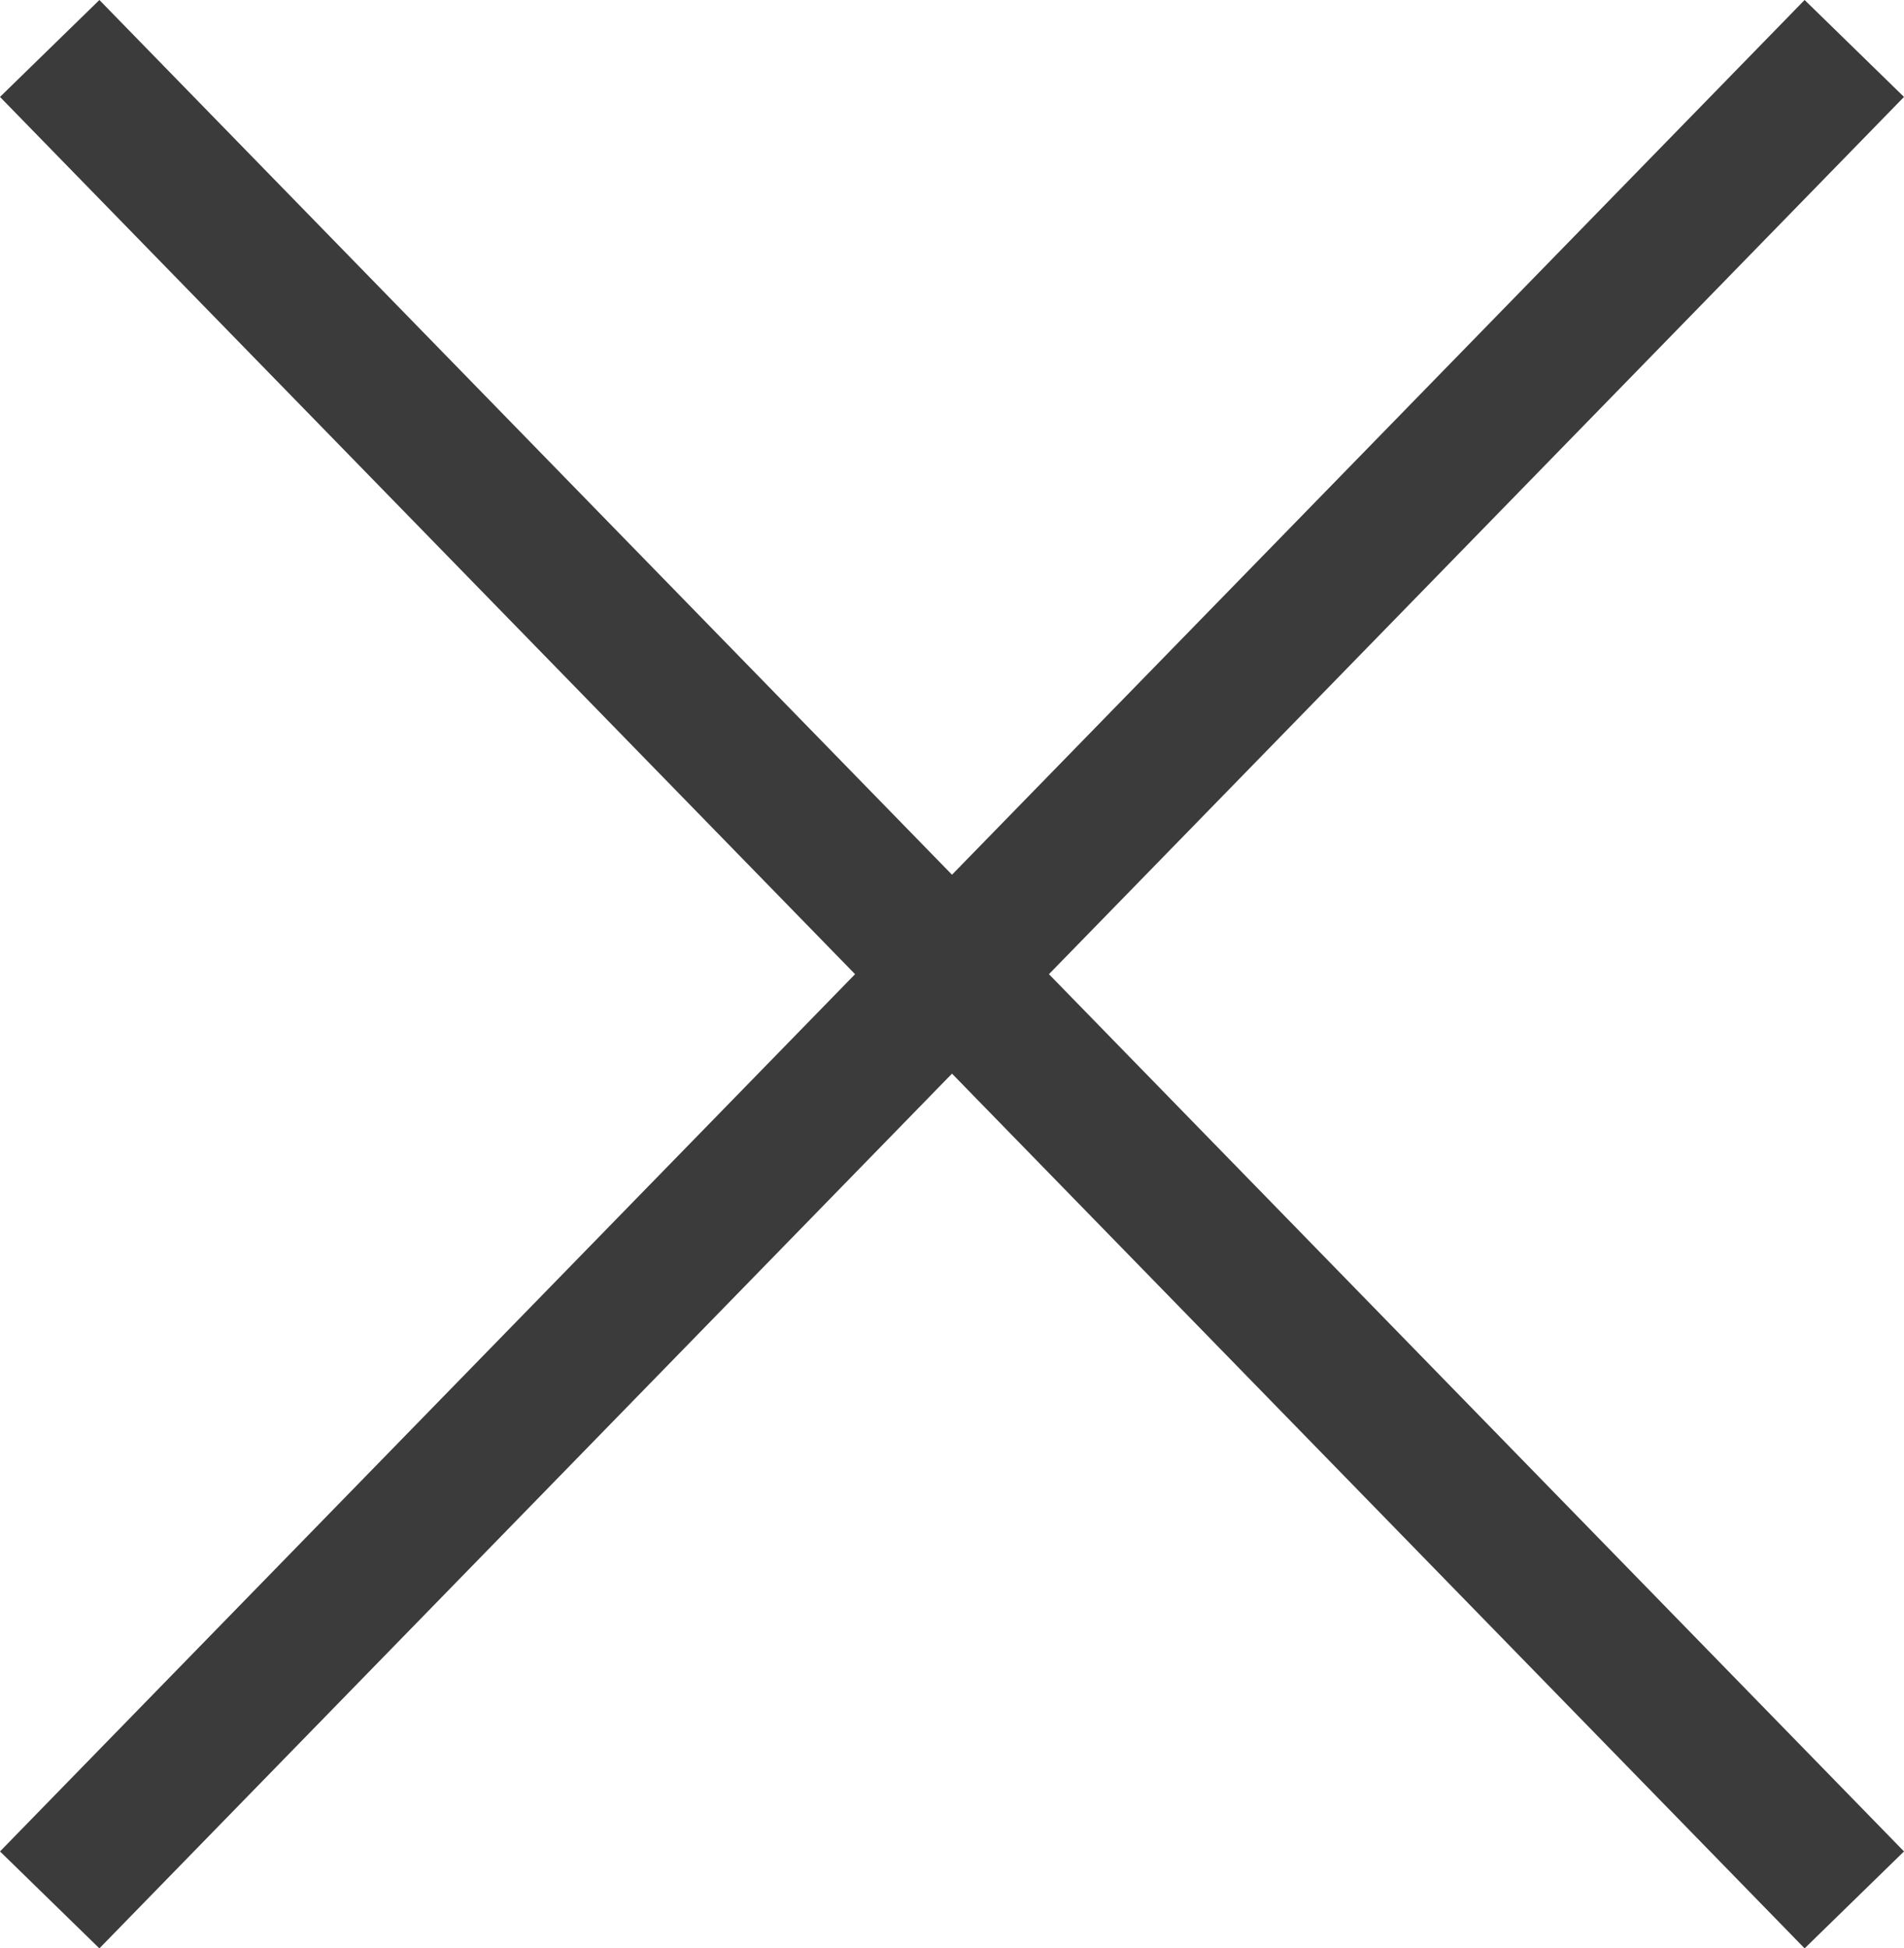
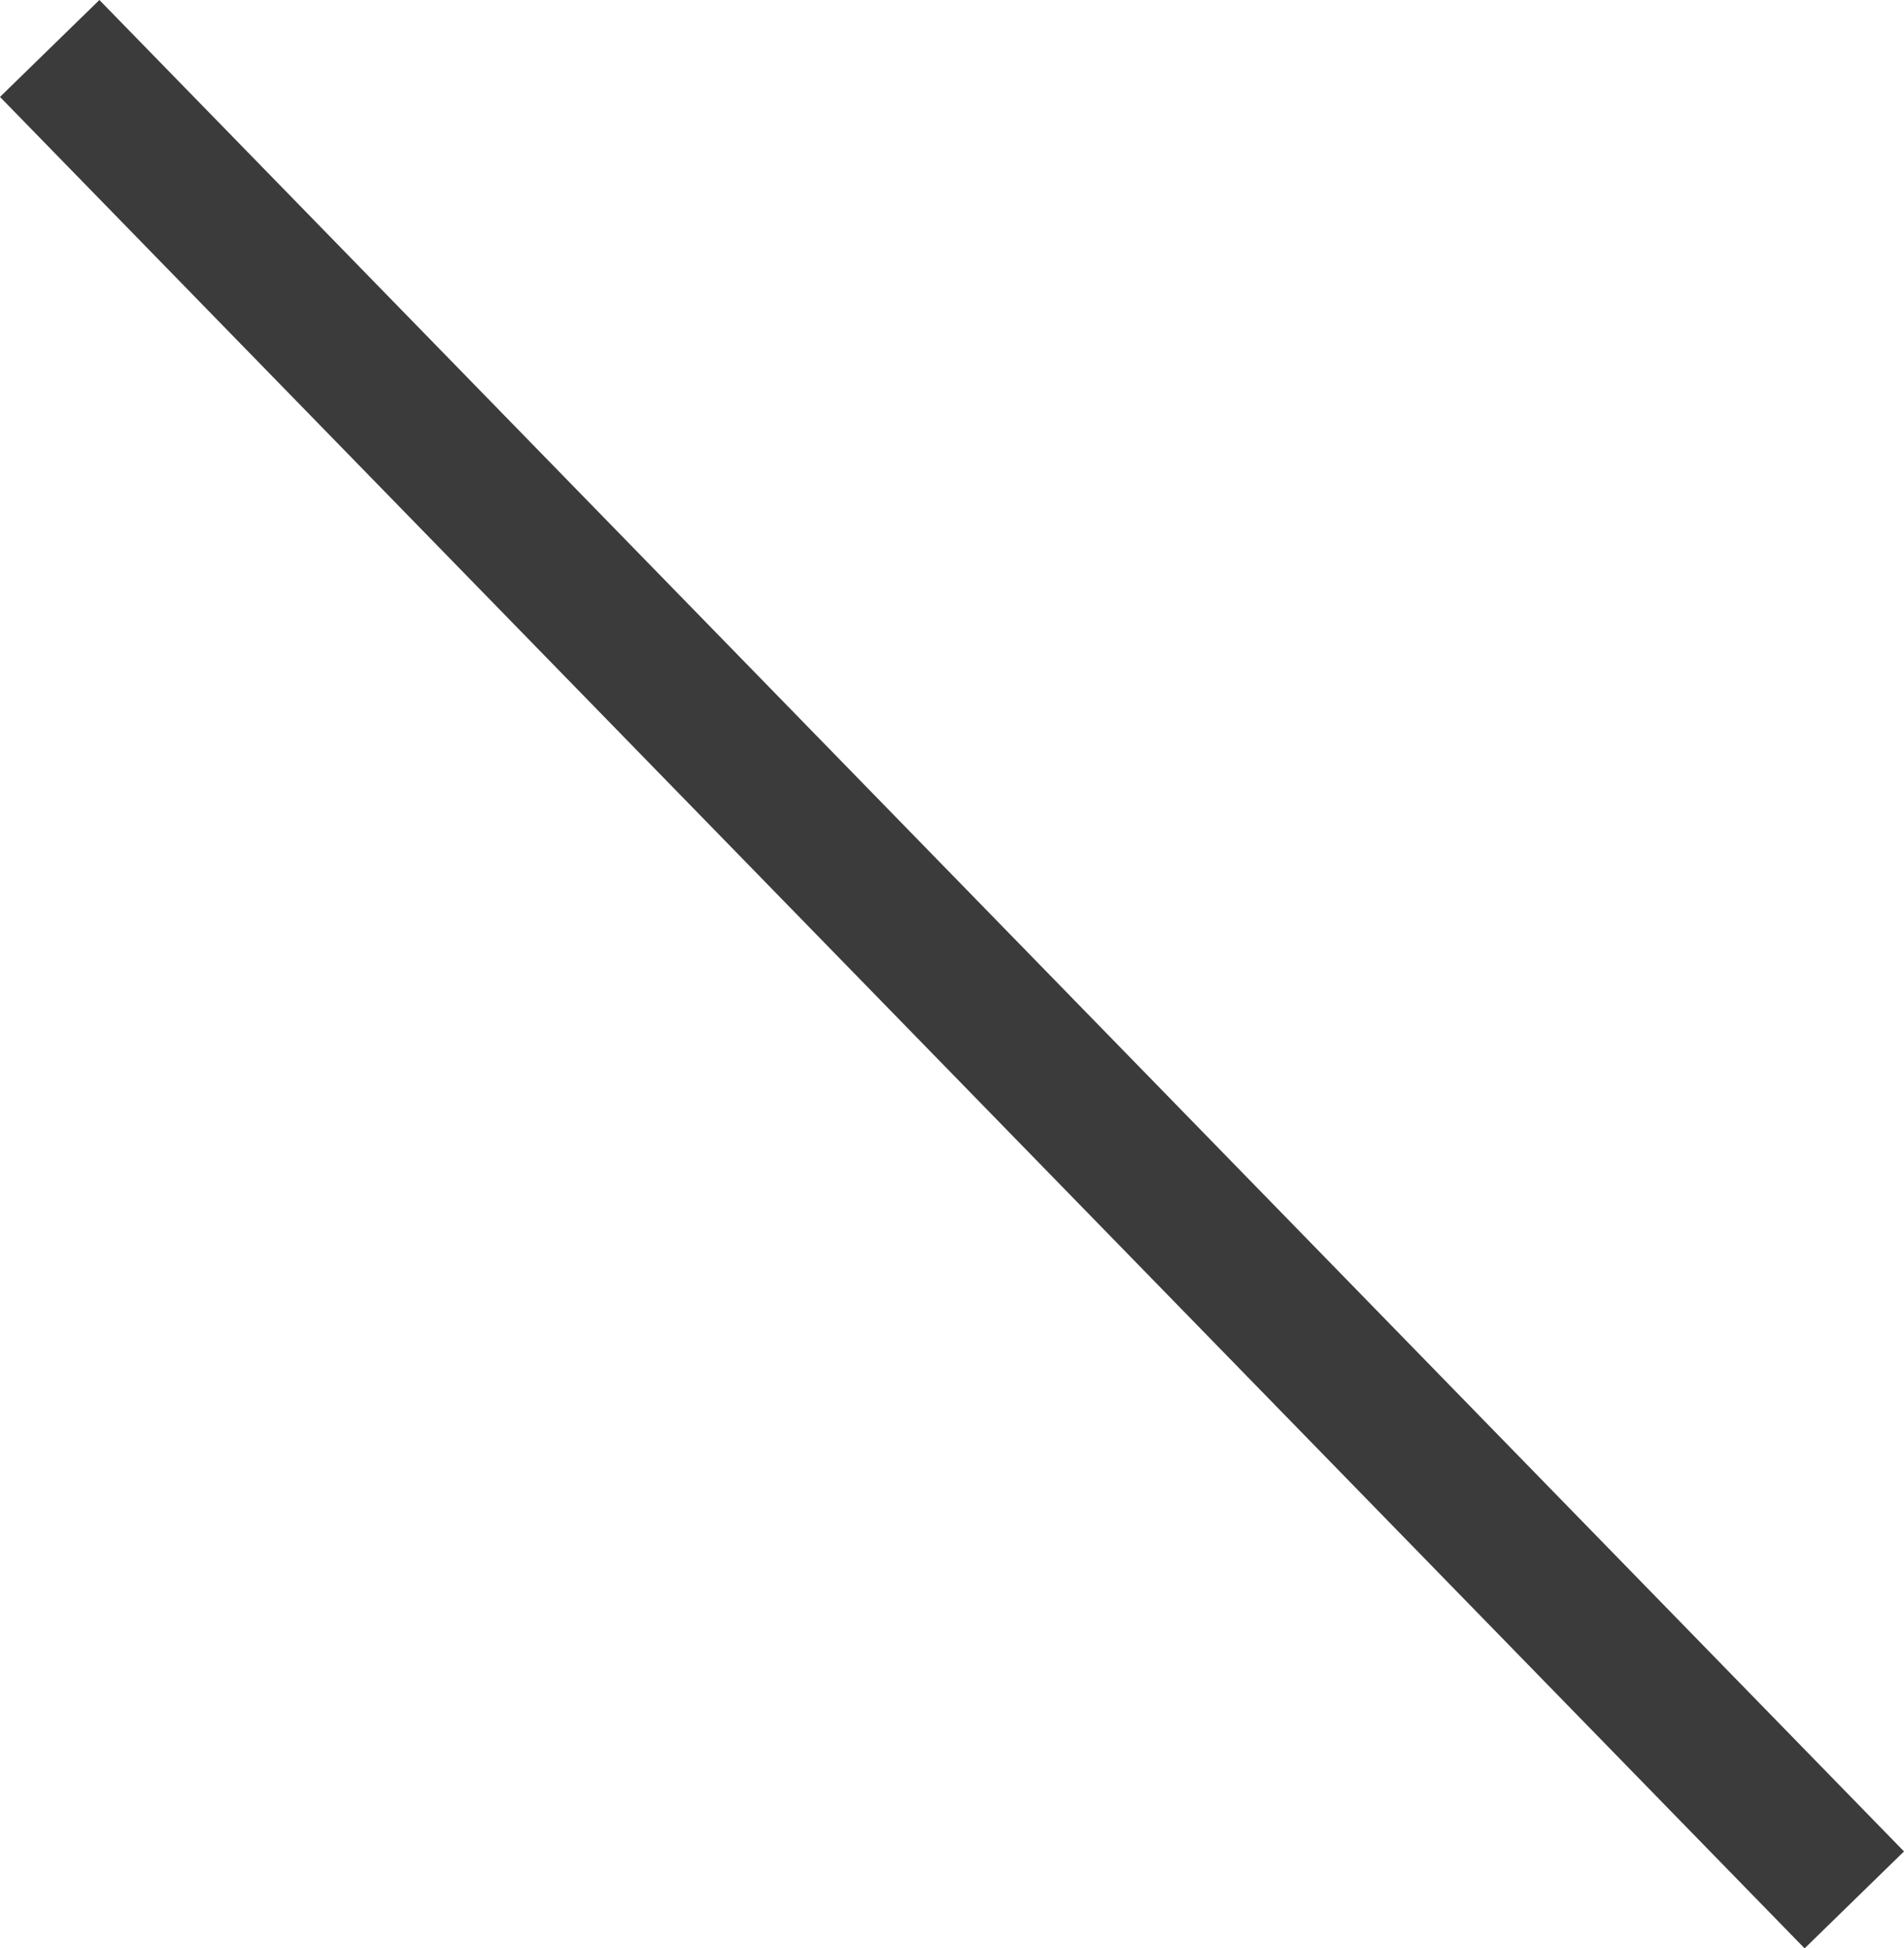
<svg xmlns="http://www.w3.org/2000/svg" width="41.148" height="42.094" viewBox="0 0 41.148 42.094">
  <g id="グループ_219" data-name="グループ 219" transform="translate(-950.426 -11738.953)">
    <line id="線_4" data-name="線 4" x2="39" y2="40" transform="translate(951.5 11740)" fill="none" stroke="#3b3b3b" stroke-width="3" />
-     <line id="線_3" data-name="線 3" y1="40" x2="39" transform="translate(951.5 11740)" fill="none" stroke="#3b3b3b" stroke-width="3" />
  </g>
</svg>